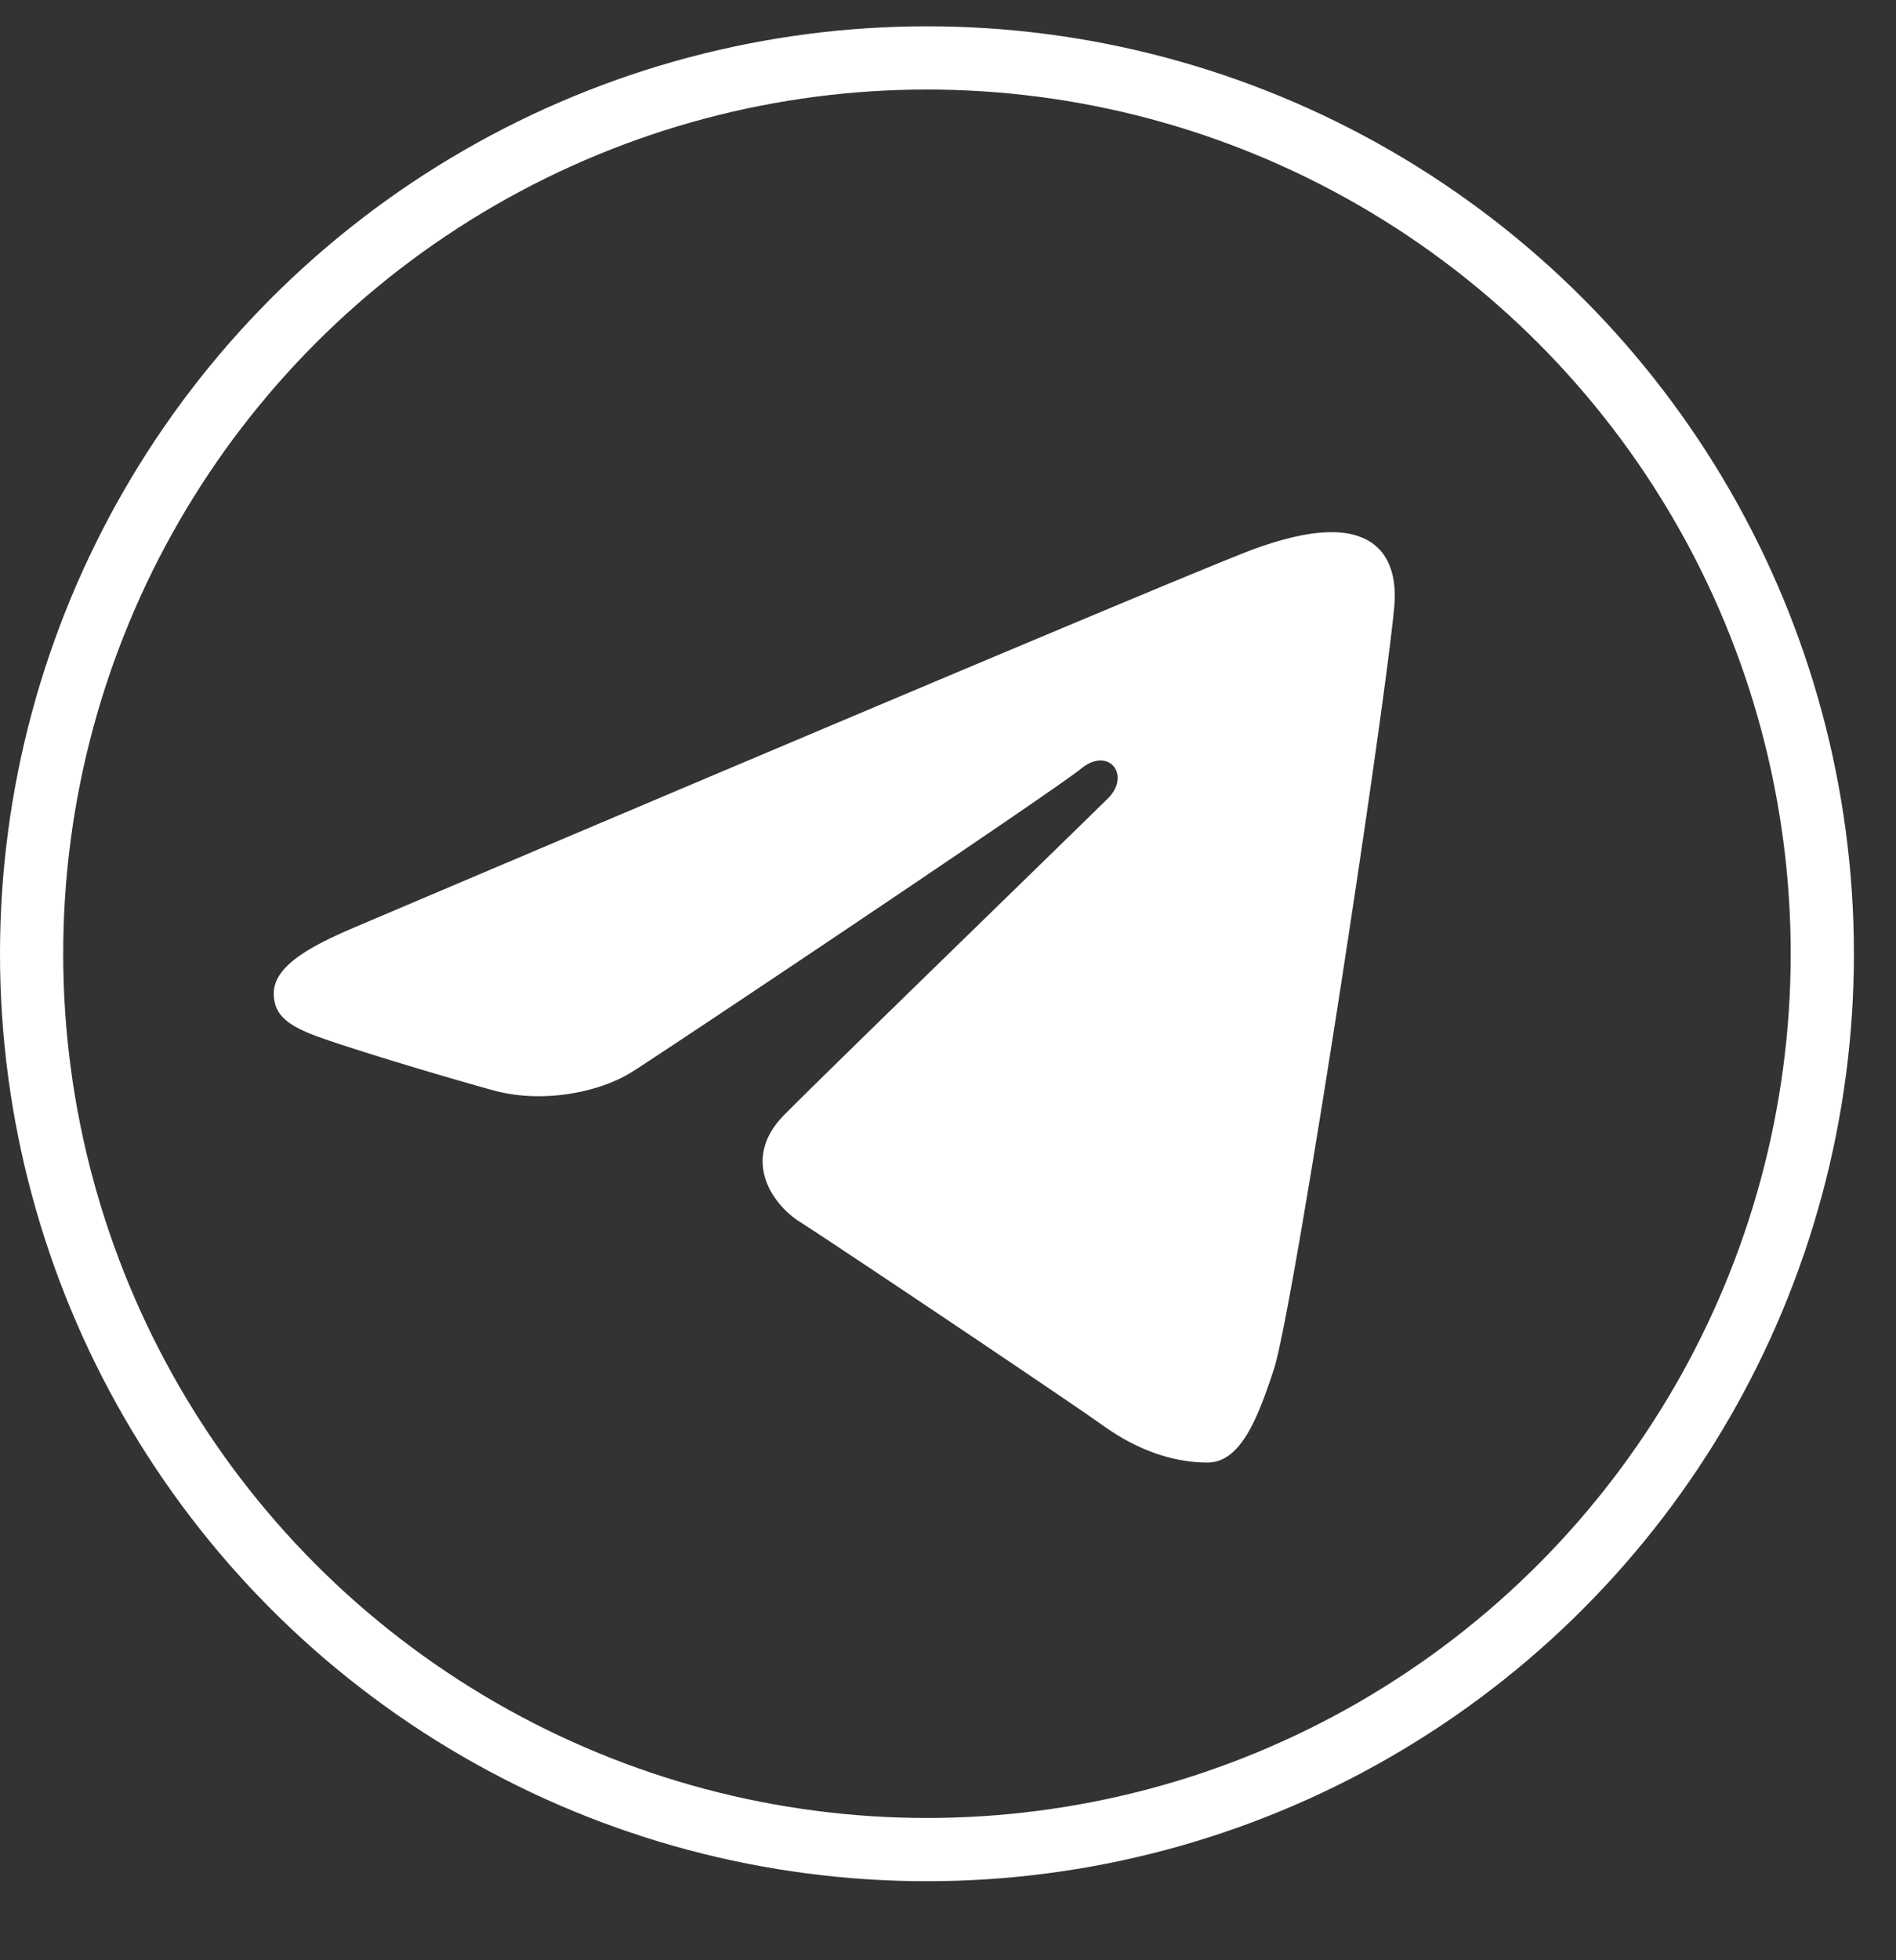
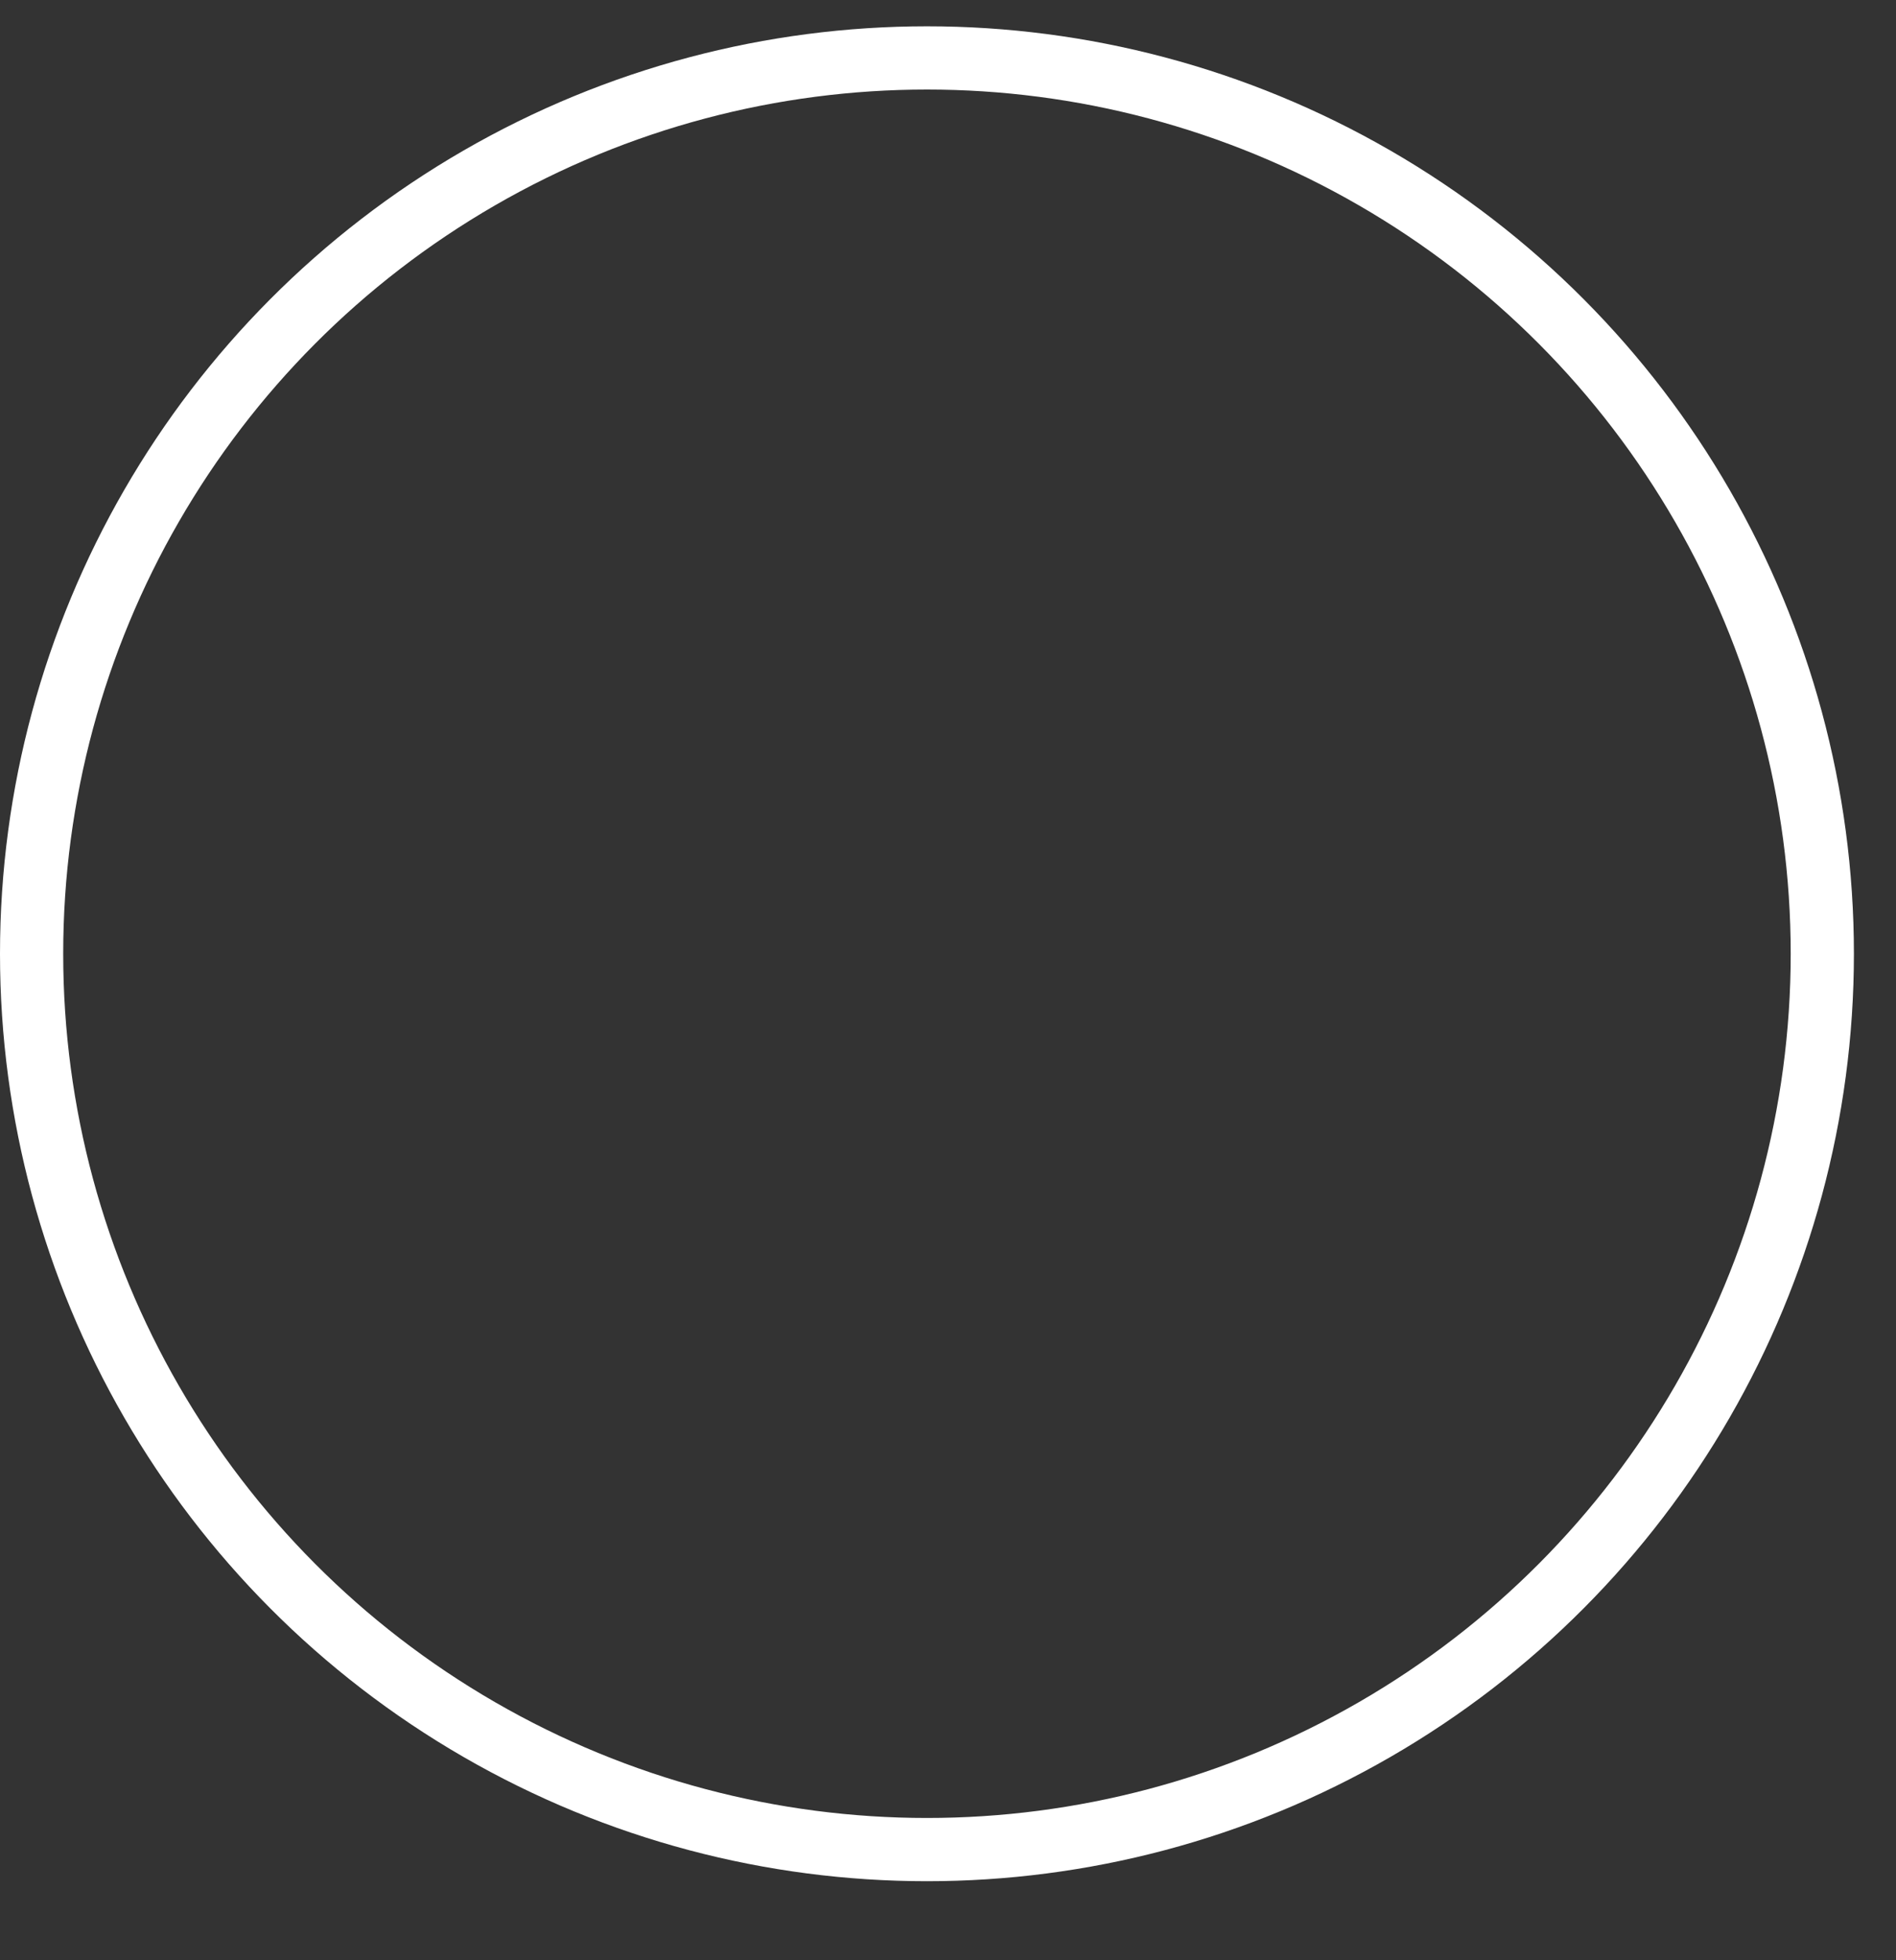
<svg xmlns="http://www.w3.org/2000/svg" width="30" height="31" fill="none">
  <rect width="100%" height="100%" fill="#333333" stroke="none" />
  <circle cx="14.667" cy="15.083" r="14.167" stroke="#fff" />
-   <path d="M21.248 8.426c-.38-.044-.86.06-1.395.253-.977.353-13.468 5.657-14.19 5.964-.683.29-1.33.608-1.331 1.066 0 .323.191.505.72.693.548.197 1.933.615 2.75.84.788.218 1.683.029 2.186-.283.532-.331 6.676-4.442 7.116-4.802.44-.36.792.102.432.463-.36.36-4.578 4.451-5.134 5.018-.675.689-.195 1.402.258 1.688.516.326 4.237 2.82 4.797 3.221.56.4 1.127.582 1.648.582.52 0 .794-.686 1.053-1.481.304-.931 1.727-10.211 1.902-12.04.053-.554-.122-.923-.465-1.087a1.09 1.09 0 00-.347-.095z" fill="#fff" />
</svg>